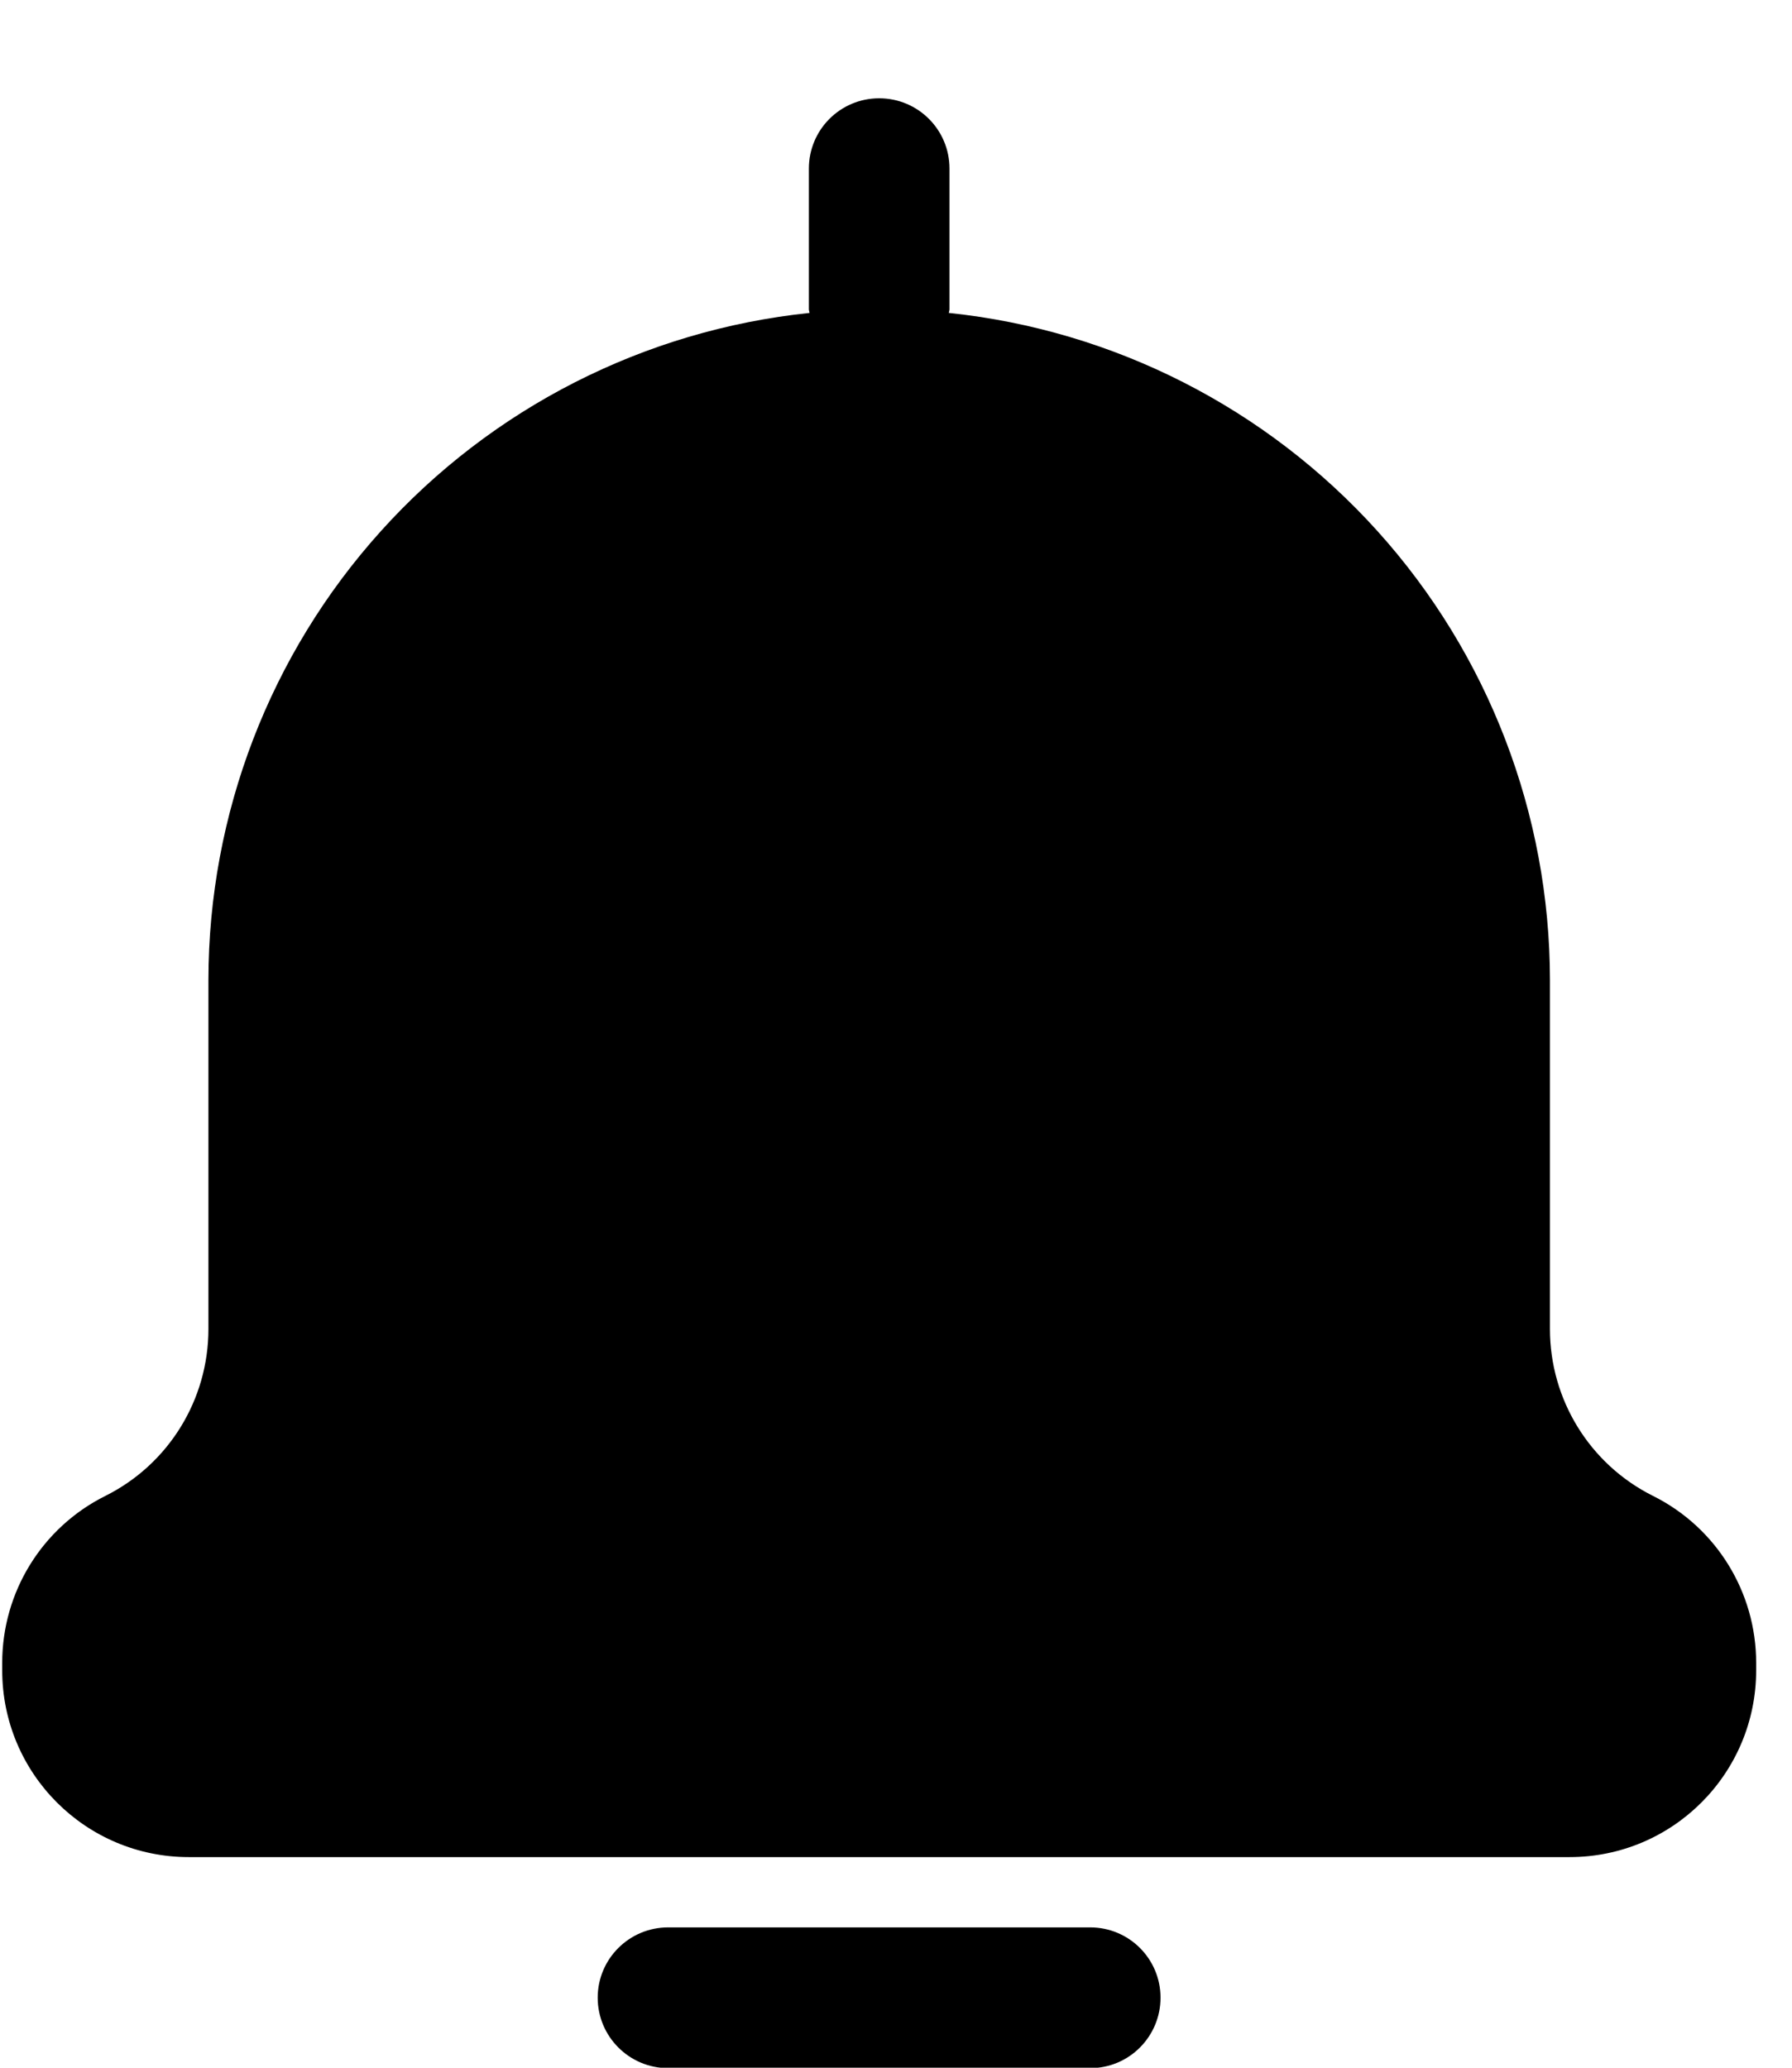
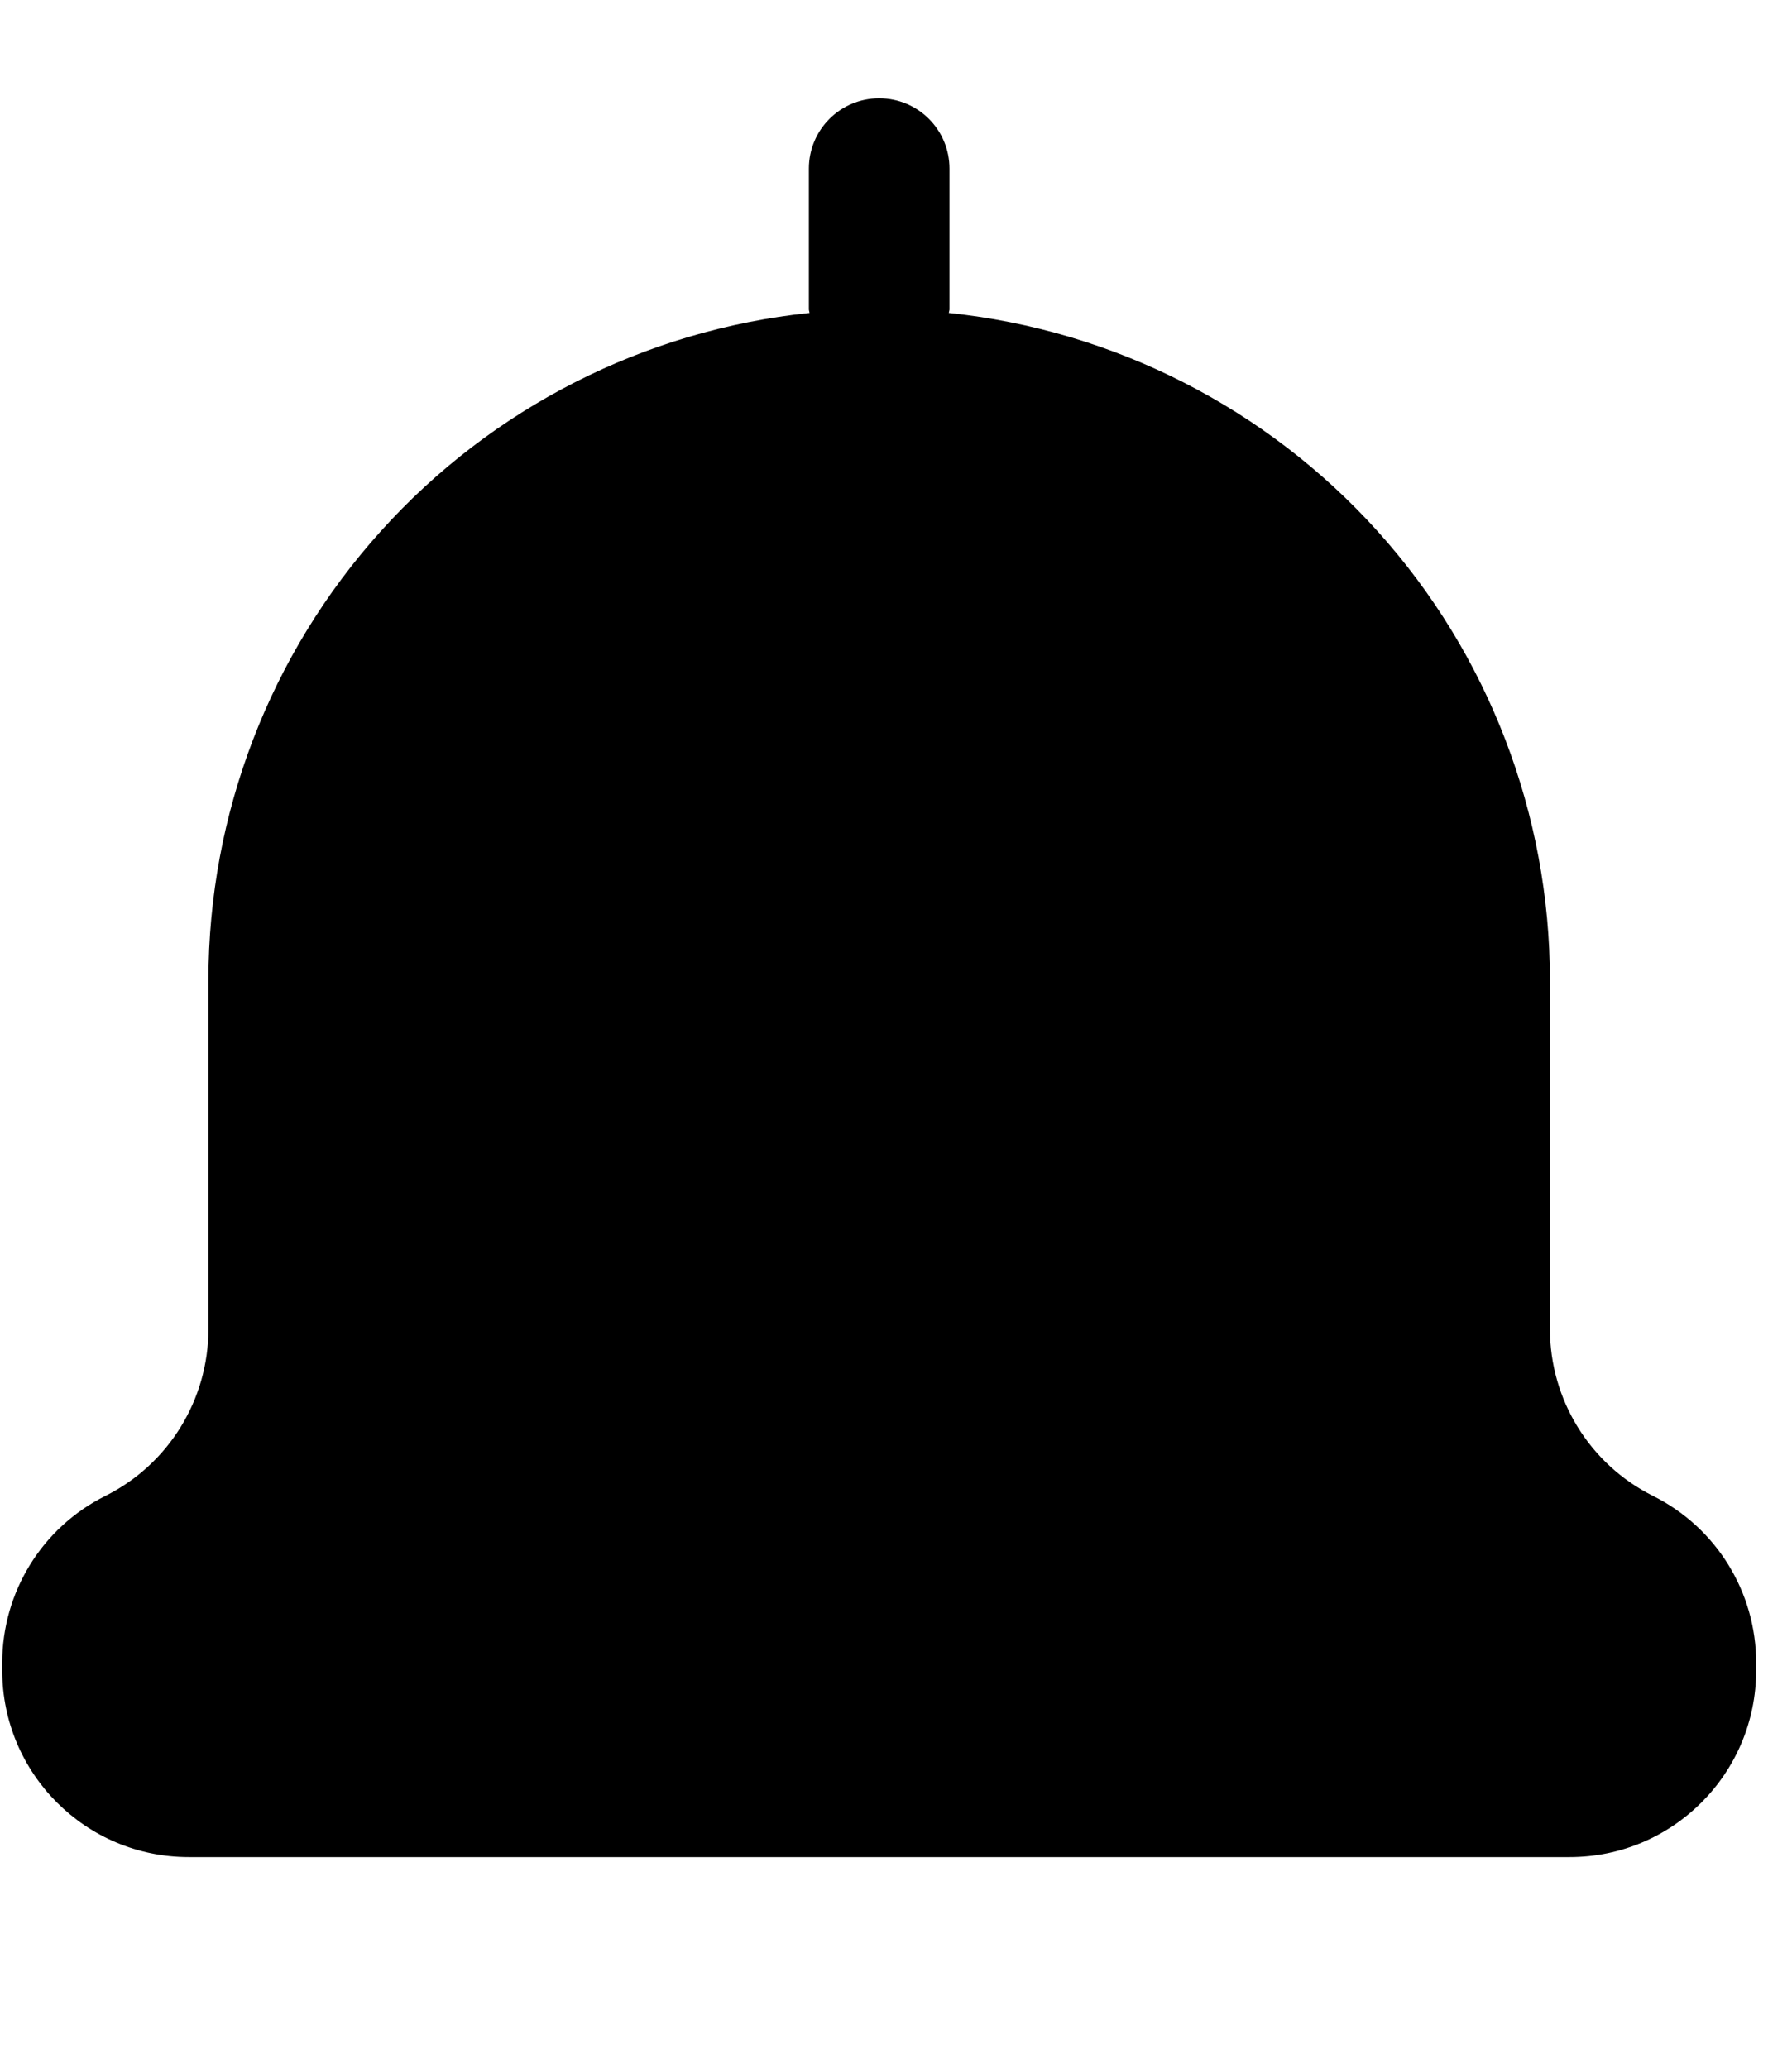
<svg xmlns="http://www.w3.org/2000/svg" width="13" height="15" viewBox="0 0 13 15" fill="none">
  <path d="M12.74 12.117V12.062V12.063C12.74 11.55 12.451 11.081 11.992 10.852C11.533 10.623 11.244 10.154 11.244 9.641V7.109C11.243 5.906 10.798 4.746 9.993 3.853C9.187 2.959 8.079 2.395 6.883 2.27C6.884 2.261 6.888 2.253 6.888 2.244V1.223C6.888 0.941 6.66 0.713 6.378 0.713C6.096 0.713 5.868 0.941 5.868 1.223V2.244C5.868 2.253 5.872 2.261 5.873 2.27C4.676 2.395 3.568 2.959 2.763 3.853C1.958 4.746 1.513 5.906 1.512 7.109V9.641C1.512 10.154 1.223 10.623 0.764 10.852C0.305 11.081 0.016 11.55 0.016 12.063V12.118V12.117C0.016 12.866 0.622 13.472 1.369 13.472H11.387C12.134 13.472 12.74 12.866 12.74 12.117Z" fill="black" />
-   <path d="M4.847 13.982C4.565 13.982 4.336 14.21 4.336 14.492C4.336 14.774 4.565 15.003 4.847 15.003H7.909C8.191 15.003 8.419 14.774 8.419 14.492C8.419 14.21 8.191 13.982 7.909 13.982H4.847Z" fill="black" />
</svg>